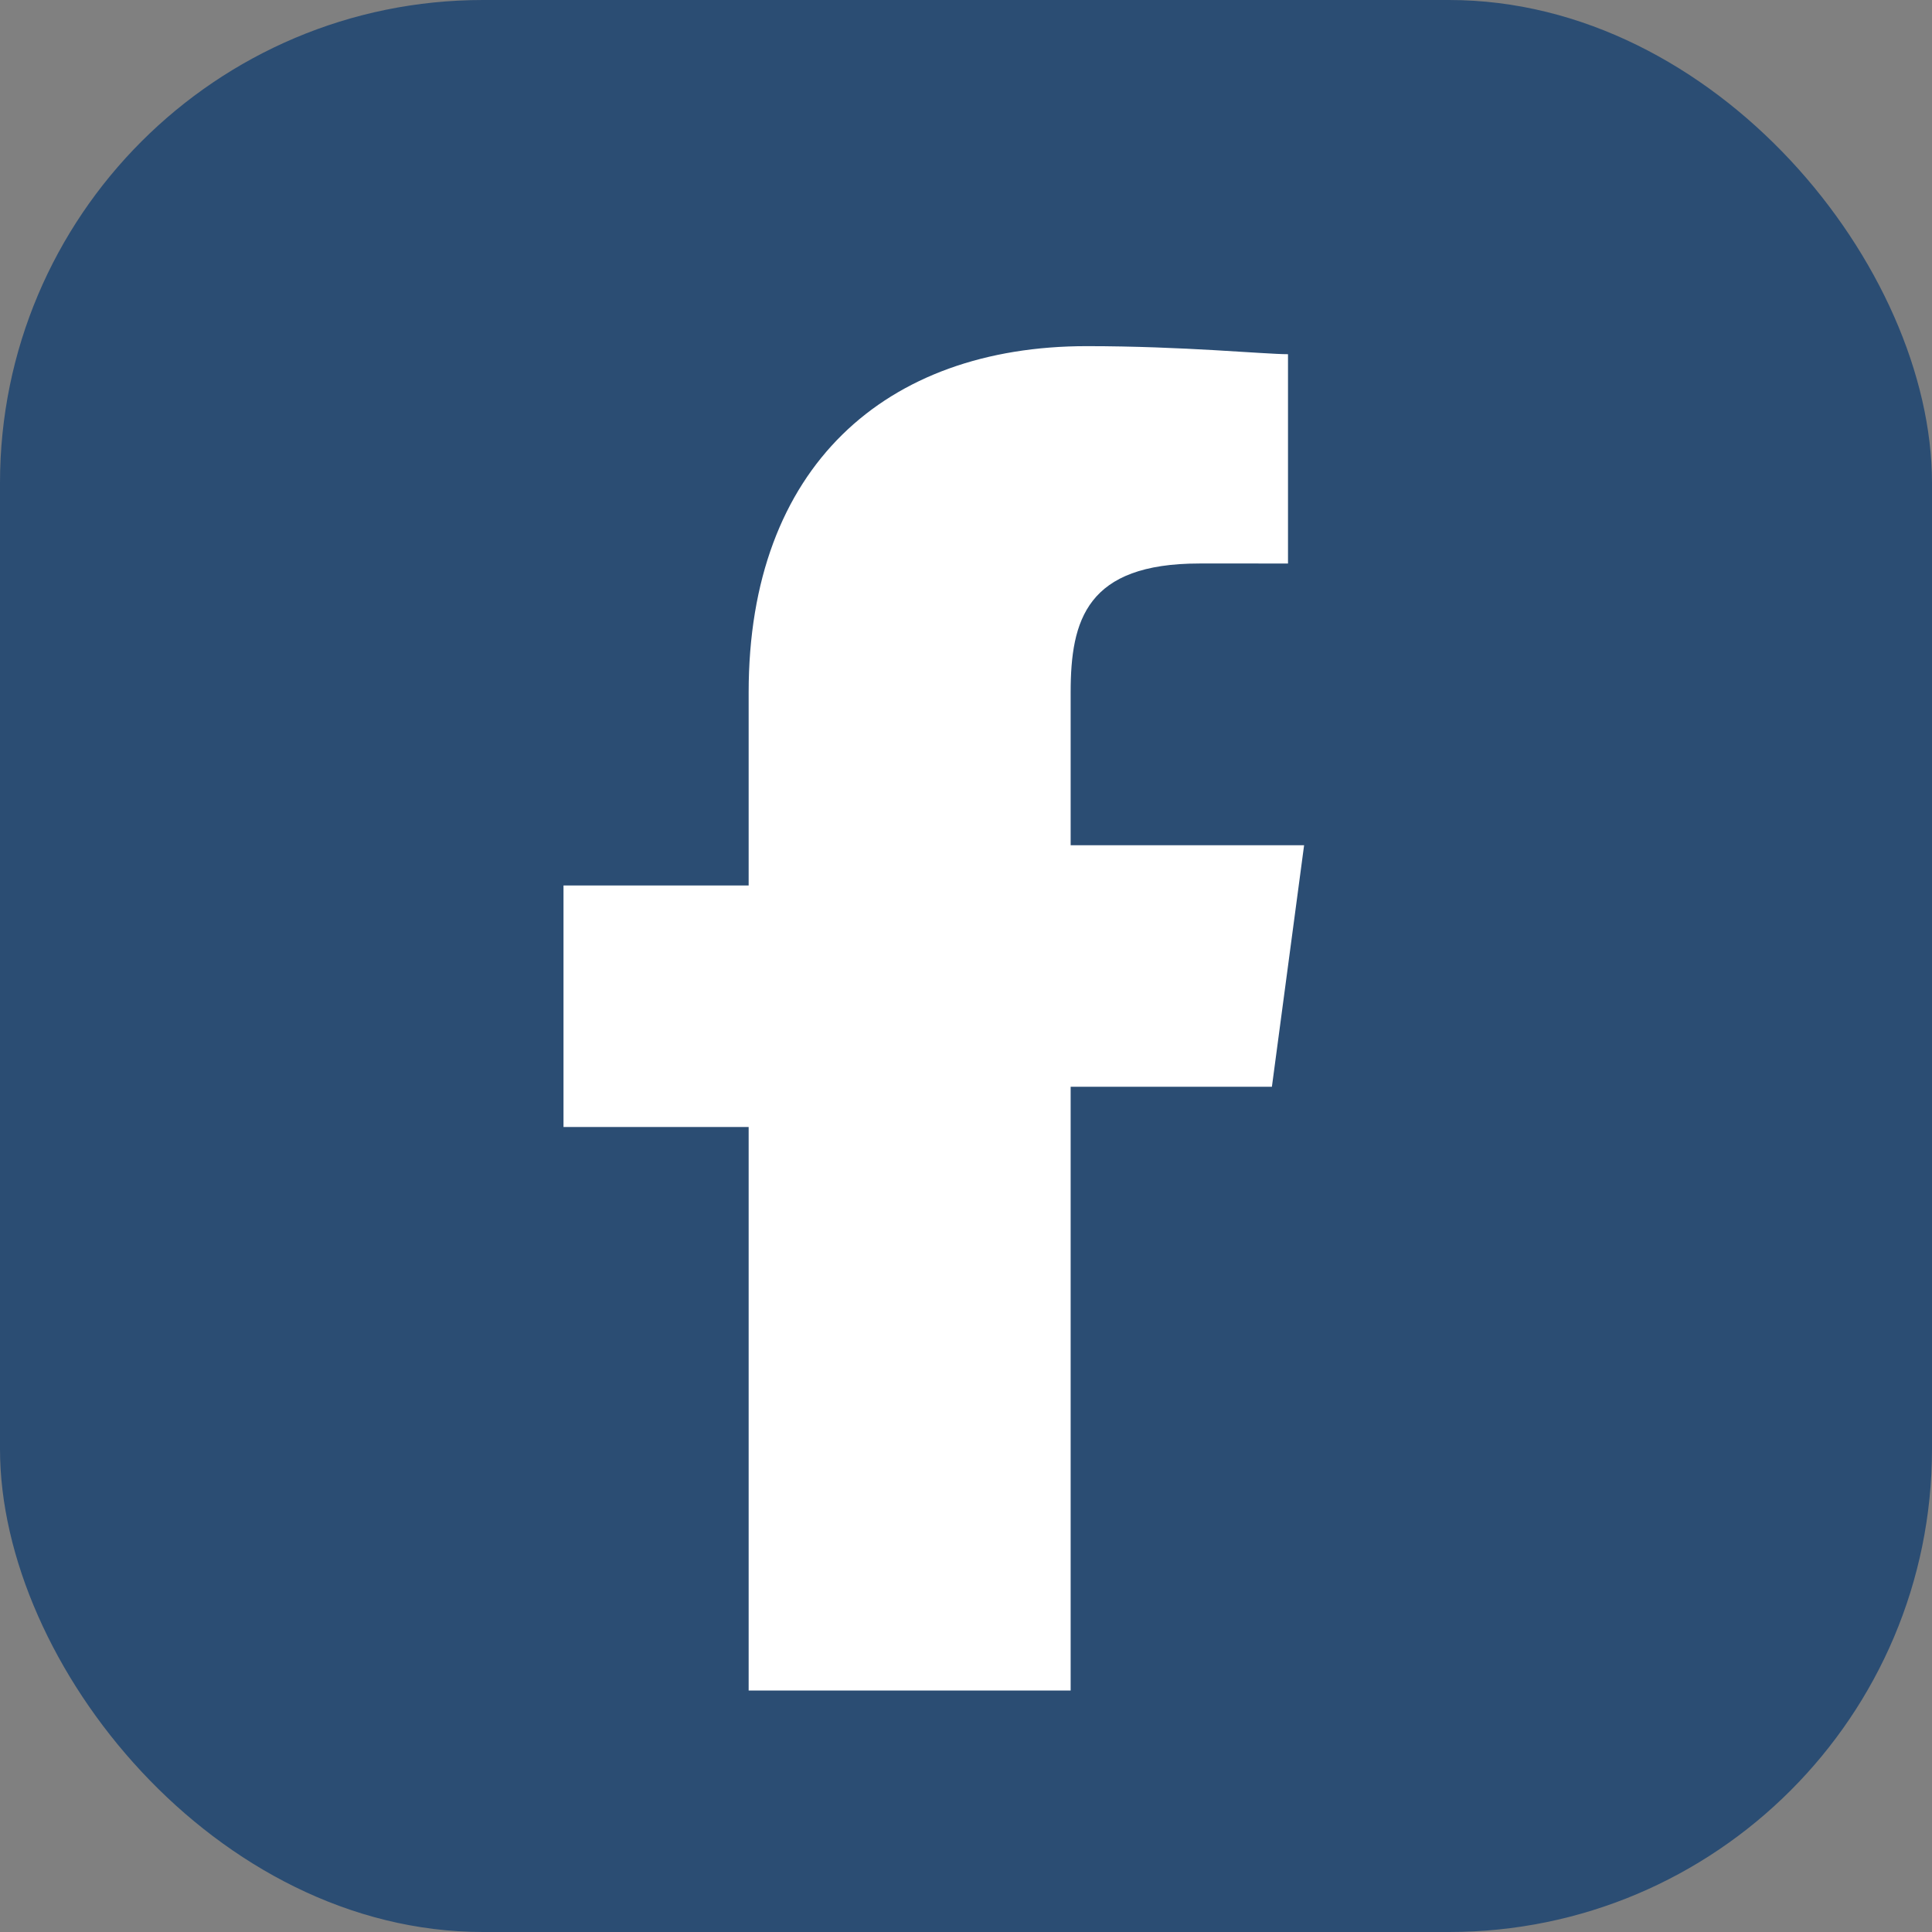
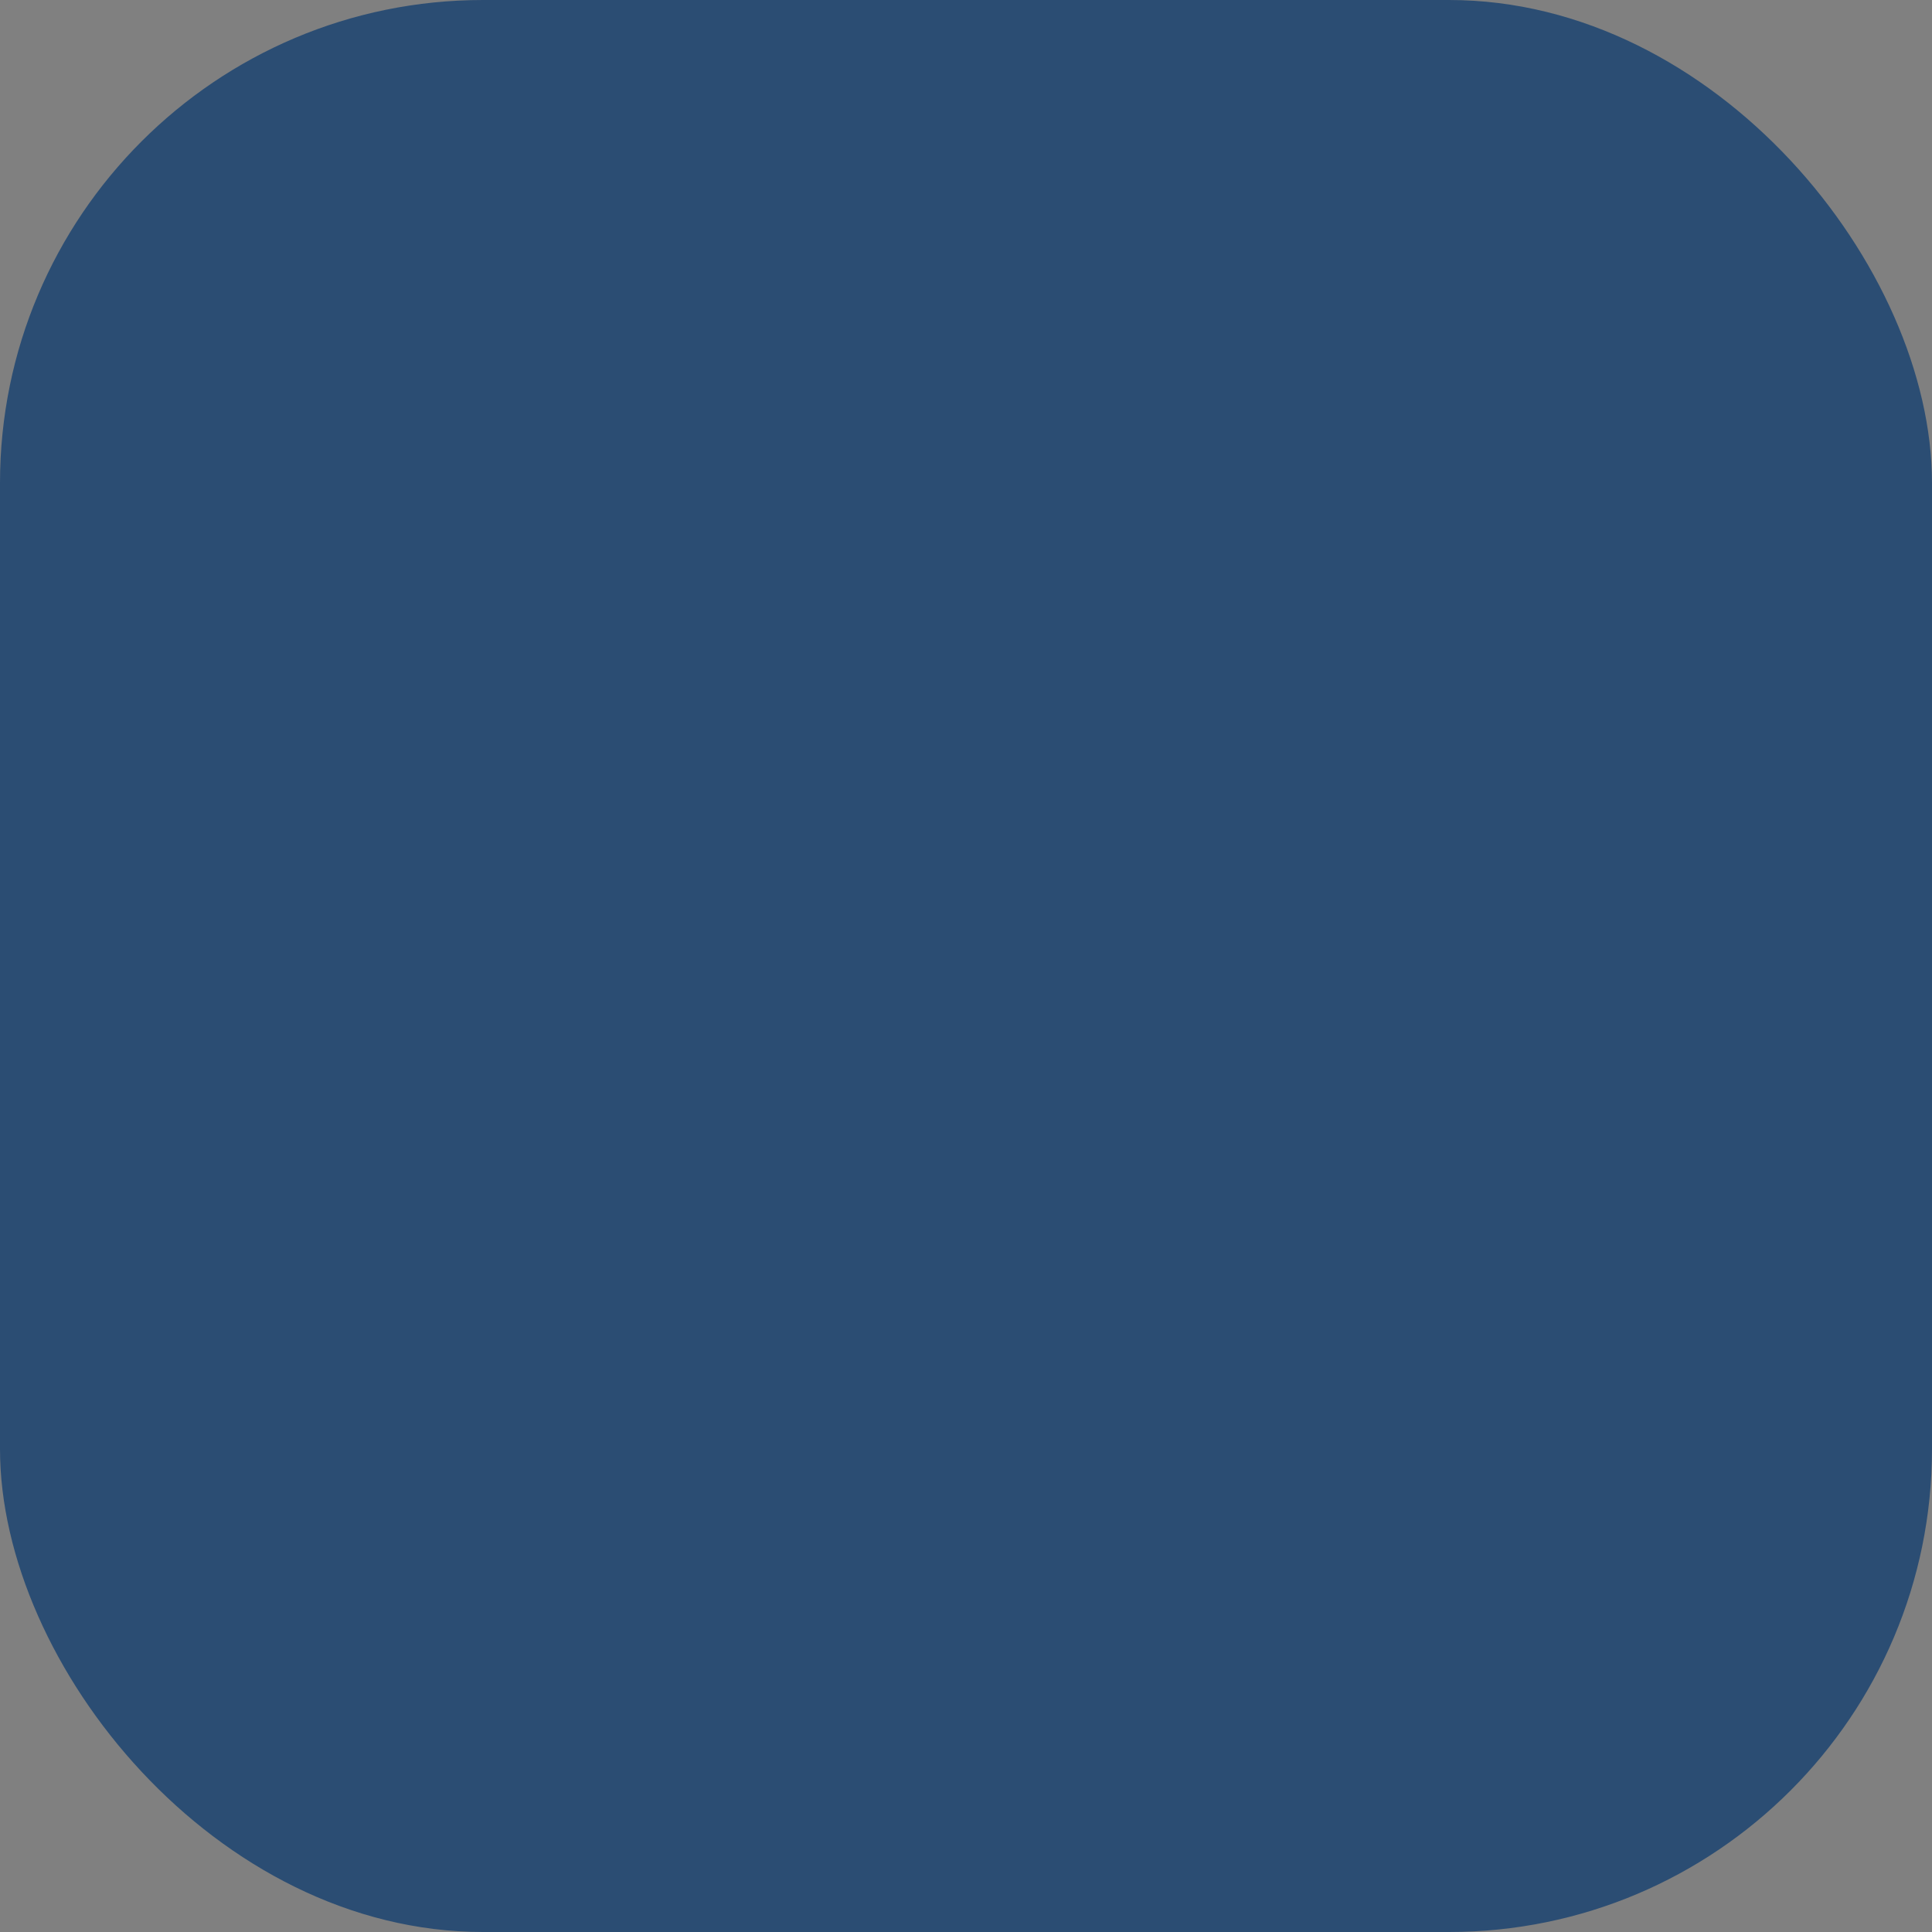
<svg xmlns="http://www.w3.org/2000/svg" width="24" height="24" fill="#ffffff" viewBox="0 0 24 24">
  <rect x="0" y="0" width="24" height="24" fill="#808080" stroke="none" />
  <rect width="24" height="24" rx="6" ry="6" fill="#2b4d73" />
-   <path d="M13.3 21v-7.5h2.5l.4-3h-2.9v-1.9c0-.9.2-1.6 1.6-1.6H16V4.4c-.3 0-1.3-.1-2.5-.1-2.5 0-4.2 1.5-4.2 4.3v2.4H7v3h2.3V21h4z" fill="#fff" />
</svg>